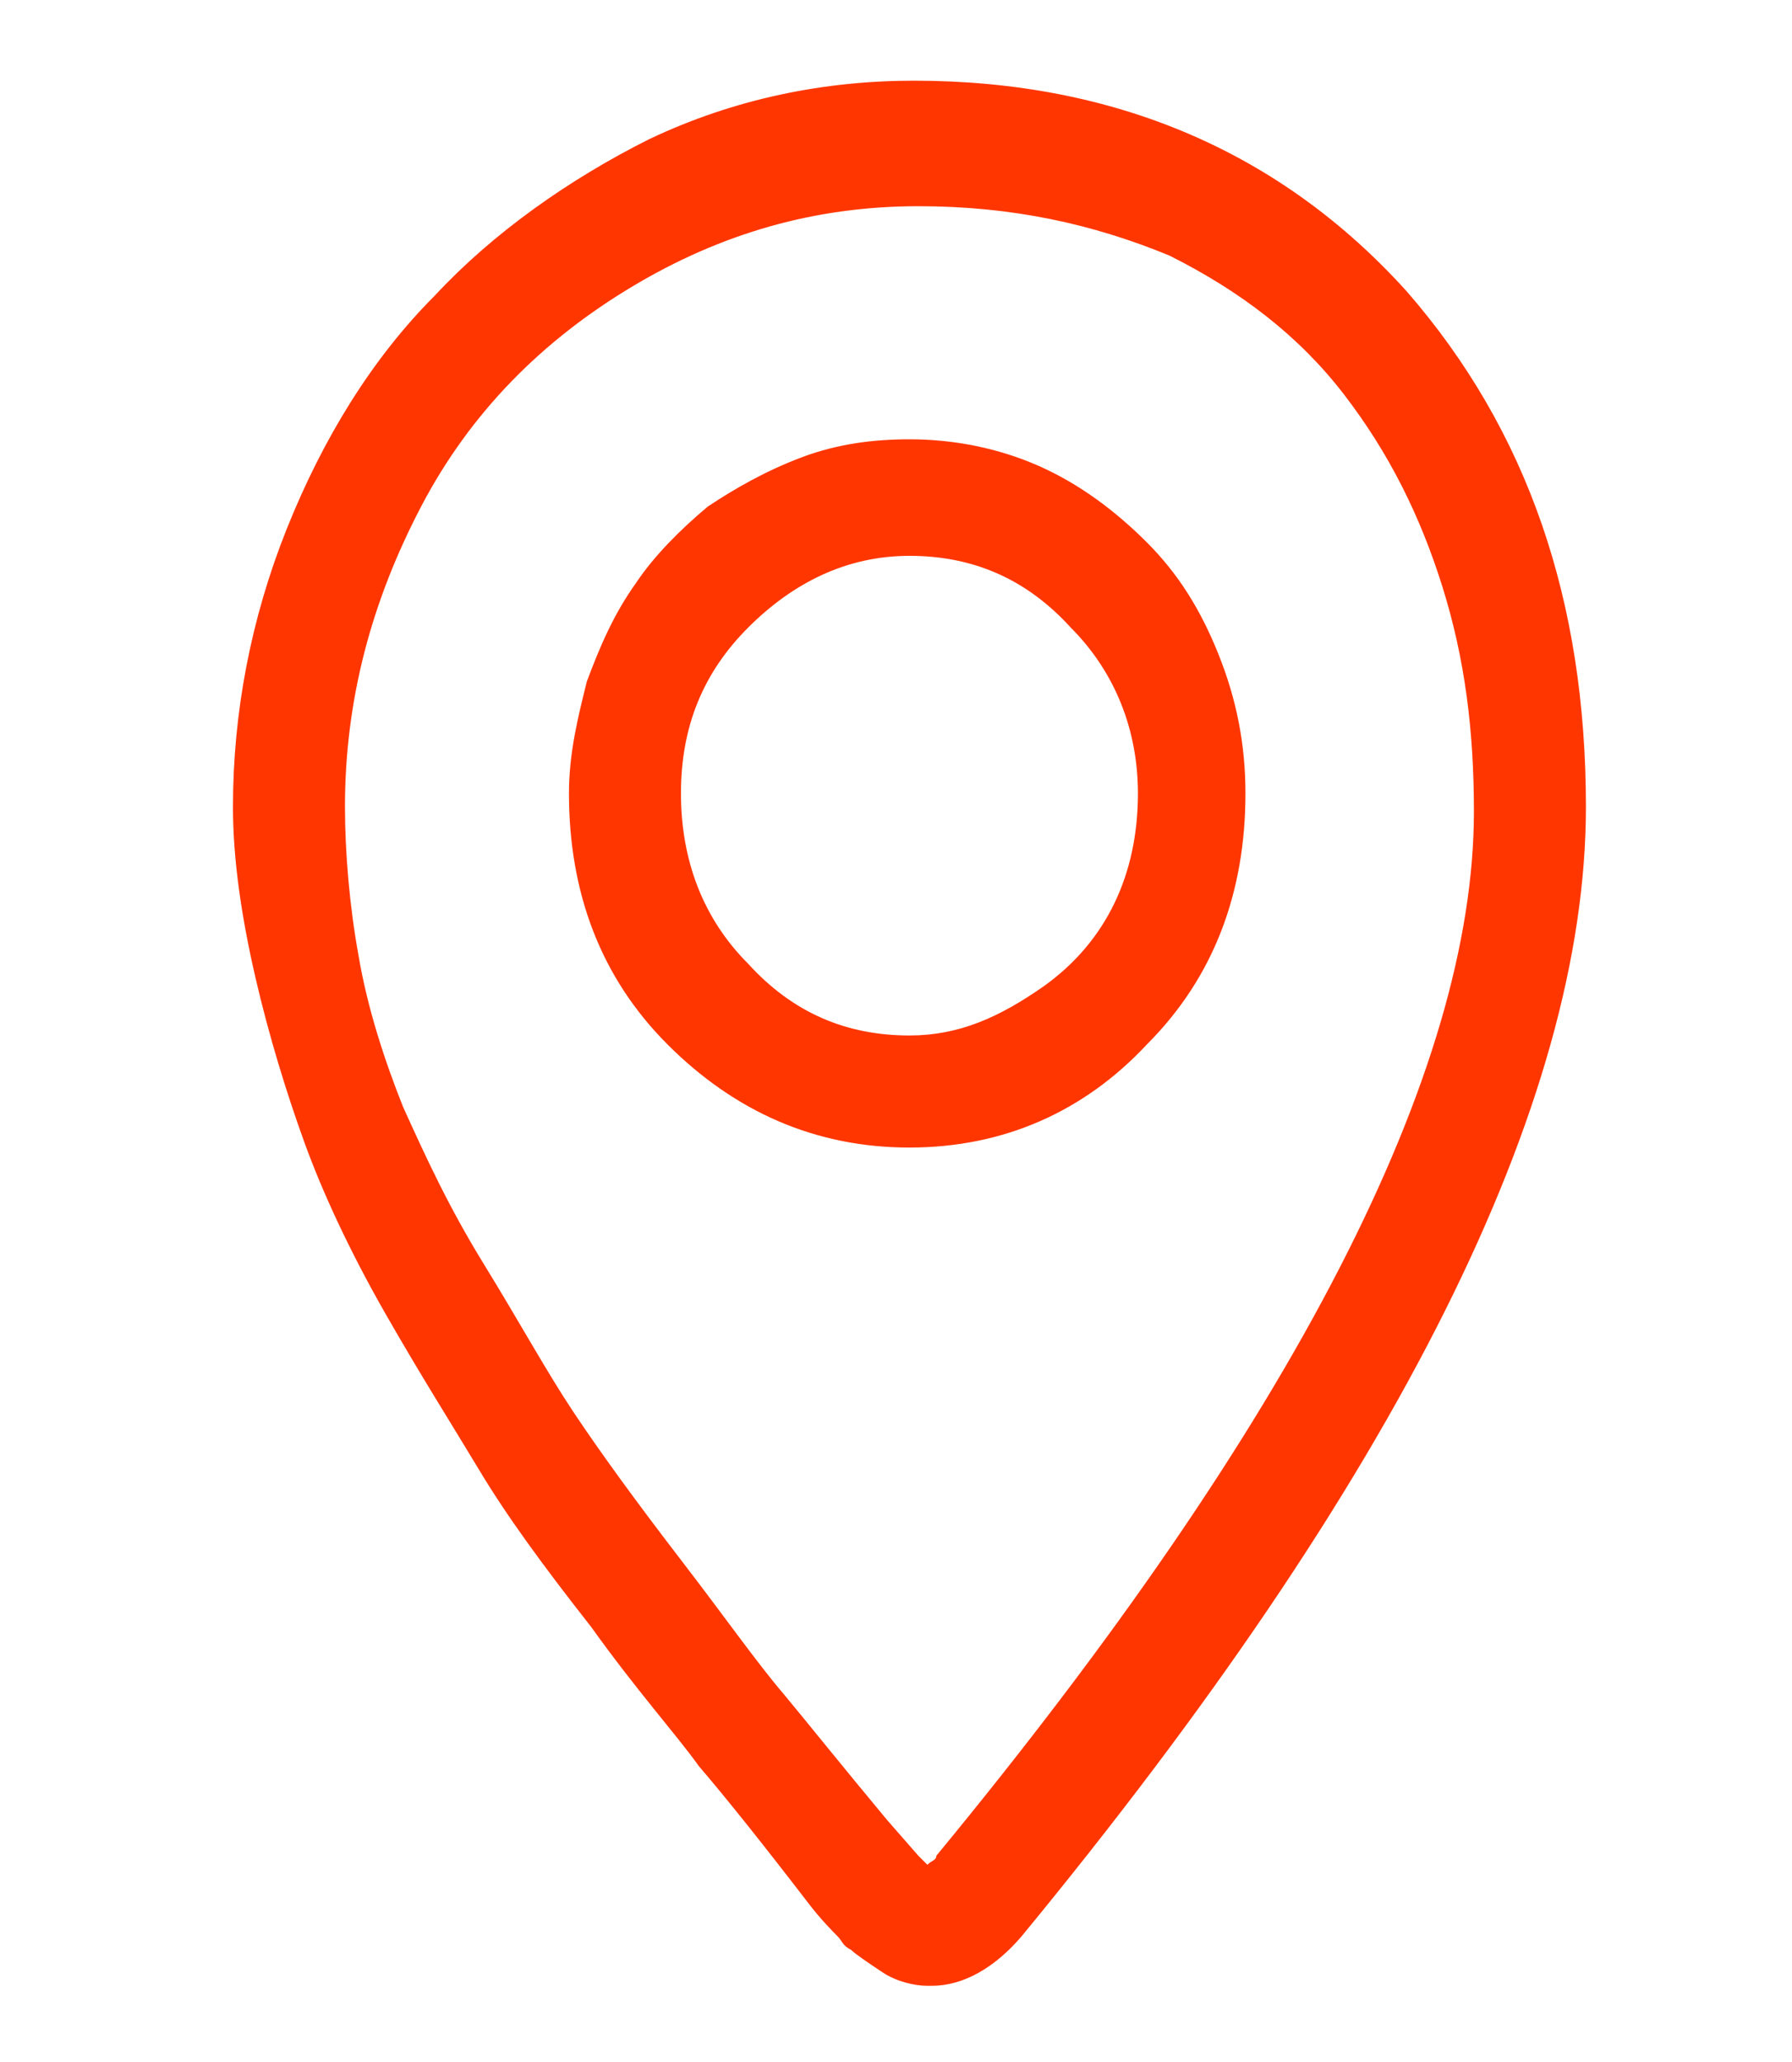
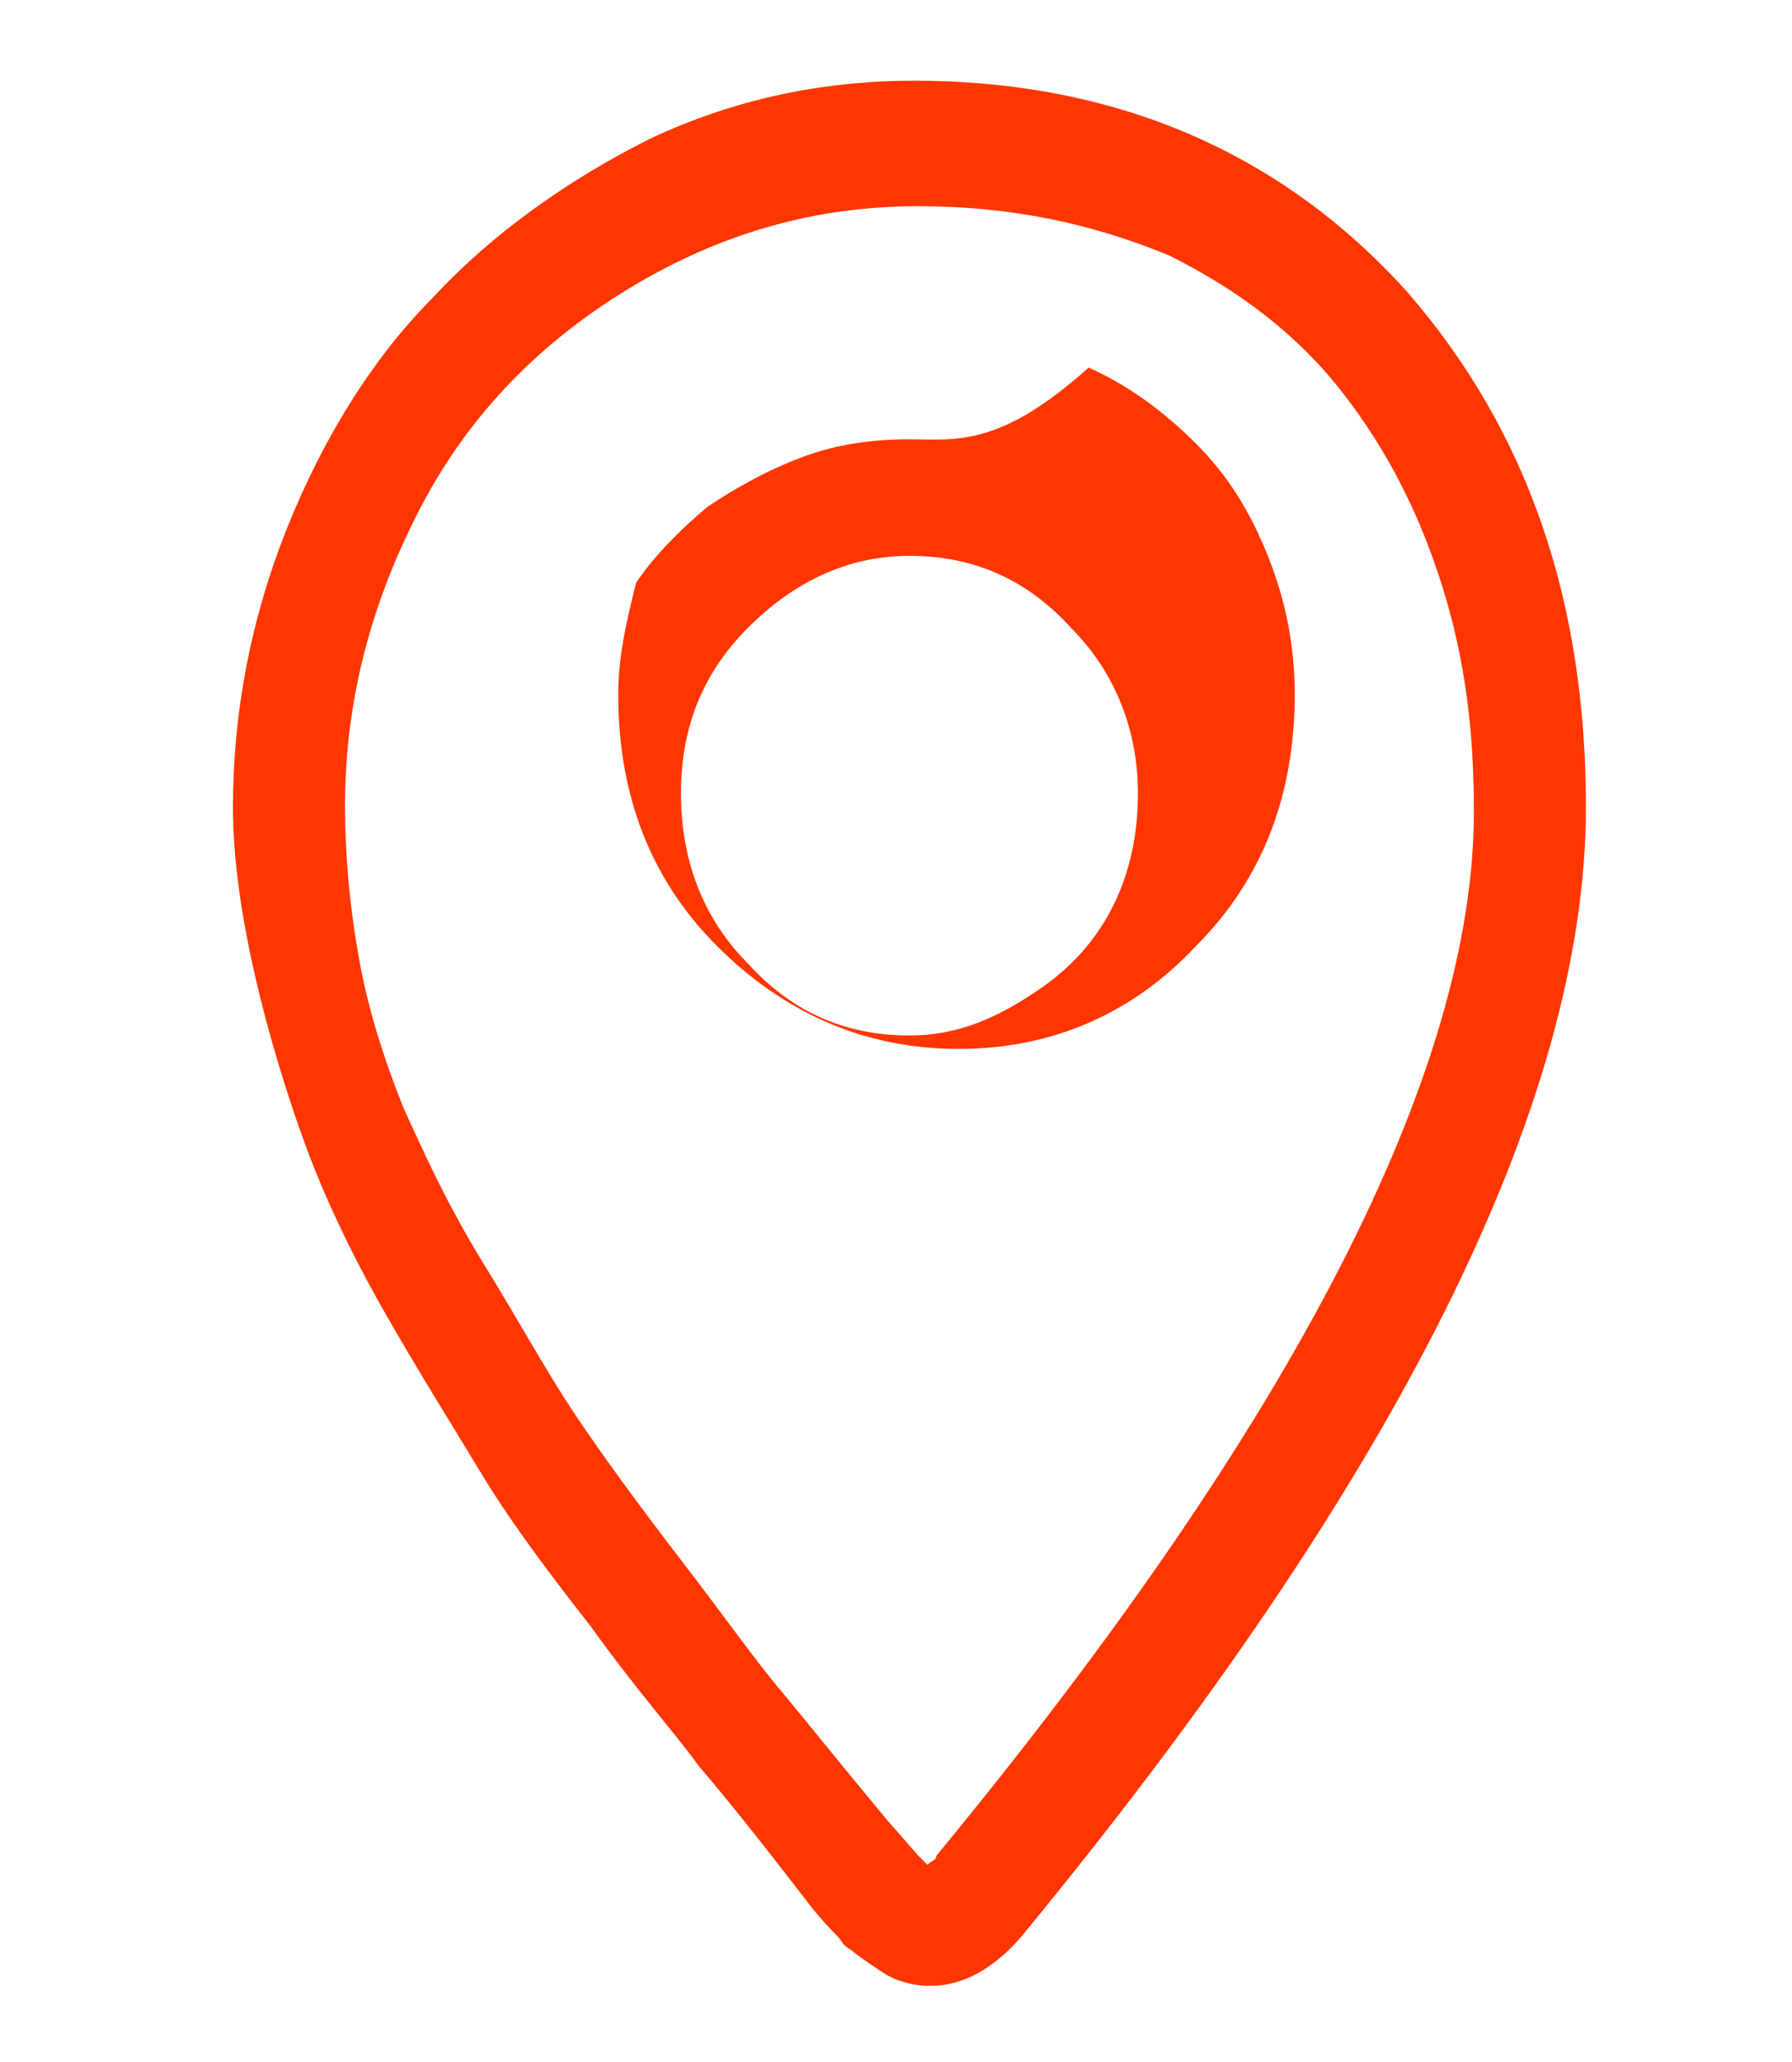
<svg xmlns="http://www.w3.org/2000/svg" version="1.1" id="Layer_1" x="0px" y="0px" viewBox="0 0 40 46" style="enable-background:new 0 0 40 46;" xml:space="preserve">
  <style type="text/css">
	.st0{fill:#FF3600;}
</style>
  <g>
-     <path class="st0" d="M20.3,23.1c-1.4,0-2.6-0.5-3.6-1.6c-1-1-1.5-2.3-1.5-3.8s0.5-2.7,1.5-3.7s2.2-1.6,3.6-1.6s2.6,0.5,3.6,1.6   c1,1,1.5,2.3,1.5,3.7c0,1.8-0.7,3.3-2.1,4.3C22.3,22.7,21.4,23.1,20.3,23.1 M20.3,9.8c-0.8,0-1.6,0.1-2.4,0.4   c-0.8,0.3-1.5,0.7-2.1,1.1c-0.6,0.5-1.2,1.1-1.6,1.7c-0.5,0.7-0.8,1.4-1.1,2.2c-0.2,0.8-0.4,1.6-0.4,2.5c0,2.2,0.7,4.1,2.2,5.6   s3.3,2.3,5.4,2.3s3.9-0.8,5.3-2.3c1.5-1.5,2.2-3.4,2.2-5.6c0-1.1-0.2-2.1-0.6-3.1s-0.9-1.8-1.6-2.5s-1.5-1.3-2.4-1.7   C22.3,10,21.3,9.8,20.3,9.8 M20.9,41.4c0,0.1-0.1,0.1-0.2,0.2l-0.2-0.2l-0.7-0.8c-1-1.2-1.8-2.2-2.3-2.8c-0.6-0.7-1.3-1.7-2.3-3   s-1.8-2.4-2.4-3.3c-0.6-0.9-1.2-2-2-3.3S9.5,25.8,9,24.7c-0.4-1-0.8-2.2-1-3.4C7.8,20.2,7.7,19,7.7,18c0-2.4,0.6-4.6,1.7-6.7   s2.7-3.7,4.7-4.9s4.1-1.8,6.4-1.8c2.1,0,3.9,0.4,5.6,1.1C27.7,6.5,29,7.5,30,8.8s1.7,2.7,2.2,4.3s0.7,3.2,0.7,5   C32.9,23.9,28.9,31.7,20.9,41.4 M20.4,1.8c-2,0-4,0.4-5.9,1.3C12.7,4,11,5.2,9.7,6.6C8.3,8,7.2,9.8,6.4,11.8S5.2,15.9,5.2,18   c0,1.2,0.2,2.5,0.5,3.8s0.7,2.6,1.1,3.7s1,2.4,1.8,3.8s1.5,2.5,2.1,3.5c0.6,1,1.4,2.1,2.5,3.5c1,1.4,1.9,2.4,2.4,3.1   c0.6,0.7,1.4,1.7,2.4,3c0.3,0.4,0.6,0.7,0.7,0.8s0.1,0.2,0.3,0.3c0.1,0.1,0.4,0.3,0.7,0.5c0.3,0.2,0.7,0.3,1,0.3h0.1   c0.7,0,1.4-0.4,2-1.1C31.2,33,35.4,24.6,35.4,18c0-4.6-1.3-8.4-4-11.5C28.6,3.4,24.9,1.8,20.4,1.8" />
+     <path class="st0" d="M20.3,23.1c-1.4,0-2.6-0.5-3.6-1.6c-1-1-1.5-2.3-1.5-3.8s0.5-2.7,1.5-3.7s2.2-1.6,3.6-1.6s2.6,0.5,3.6,1.6   c1,1,1.5,2.3,1.5,3.7c0,1.8-0.7,3.3-2.1,4.3C22.3,22.7,21.4,23.1,20.3,23.1 M20.3,9.8c-0.8,0-1.6,0.1-2.4,0.4   c-0.8,0.3-1.5,0.7-2.1,1.1c-0.6,0.5-1.2,1.1-1.6,1.7c-0.2,0.8-0.4,1.6-0.4,2.5c0,2.2,0.7,4.1,2.2,5.6   s3.3,2.3,5.4,2.3s3.9-0.8,5.3-2.3c1.5-1.5,2.2-3.4,2.2-5.6c0-1.1-0.2-2.1-0.6-3.1s-0.9-1.8-1.6-2.5s-1.5-1.3-2.4-1.7   C22.3,10,21.3,9.8,20.3,9.8 M20.9,41.4c0,0.1-0.1,0.1-0.2,0.2l-0.2-0.2l-0.7-0.8c-1-1.2-1.8-2.2-2.3-2.8c-0.6-0.7-1.3-1.7-2.3-3   s-1.8-2.4-2.4-3.3c-0.6-0.9-1.2-2-2-3.3S9.5,25.8,9,24.7c-0.4-1-0.8-2.2-1-3.4C7.8,20.2,7.7,19,7.7,18c0-2.4,0.6-4.6,1.7-6.7   s2.7-3.7,4.7-4.9s4.1-1.8,6.4-1.8c2.1,0,3.9,0.4,5.6,1.1C27.7,6.5,29,7.5,30,8.8s1.7,2.7,2.2,4.3s0.7,3.2,0.7,5   C32.9,23.9,28.9,31.7,20.9,41.4 M20.4,1.8c-2,0-4,0.4-5.9,1.3C12.7,4,11,5.2,9.7,6.6C8.3,8,7.2,9.8,6.4,11.8S5.2,15.9,5.2,18   c0,1.2,0.2,2.5,0.5,3.8s0.7,2.6,1.1,3.7s1,2.4,1.8,3.8s1.5,2.5,2.1,3.5c0.6,1,1.4,2.1,2.5,3.5c1,1.4,1.9,2.4,2.4,3.1   c0.6,0.7,1.4,1.7,2.4,3c0.3,0.4,0.6,0.7,0.7,0.8s0.1,0.2,0.3,0.3c0.1,0.1,0.4,0.3,0.7,0.5c0.3,0.2,0.7,0.3,1,0.3h0.1   c0.7,0,1.4-0.4,2-1.1C31.2,33,35.4,24.6,35.4,18c0-4.6-1.3-8.4-4-11.5C28.6,3.4,24.9,1.8,20.4,1.8" />
  </g>
</svg>